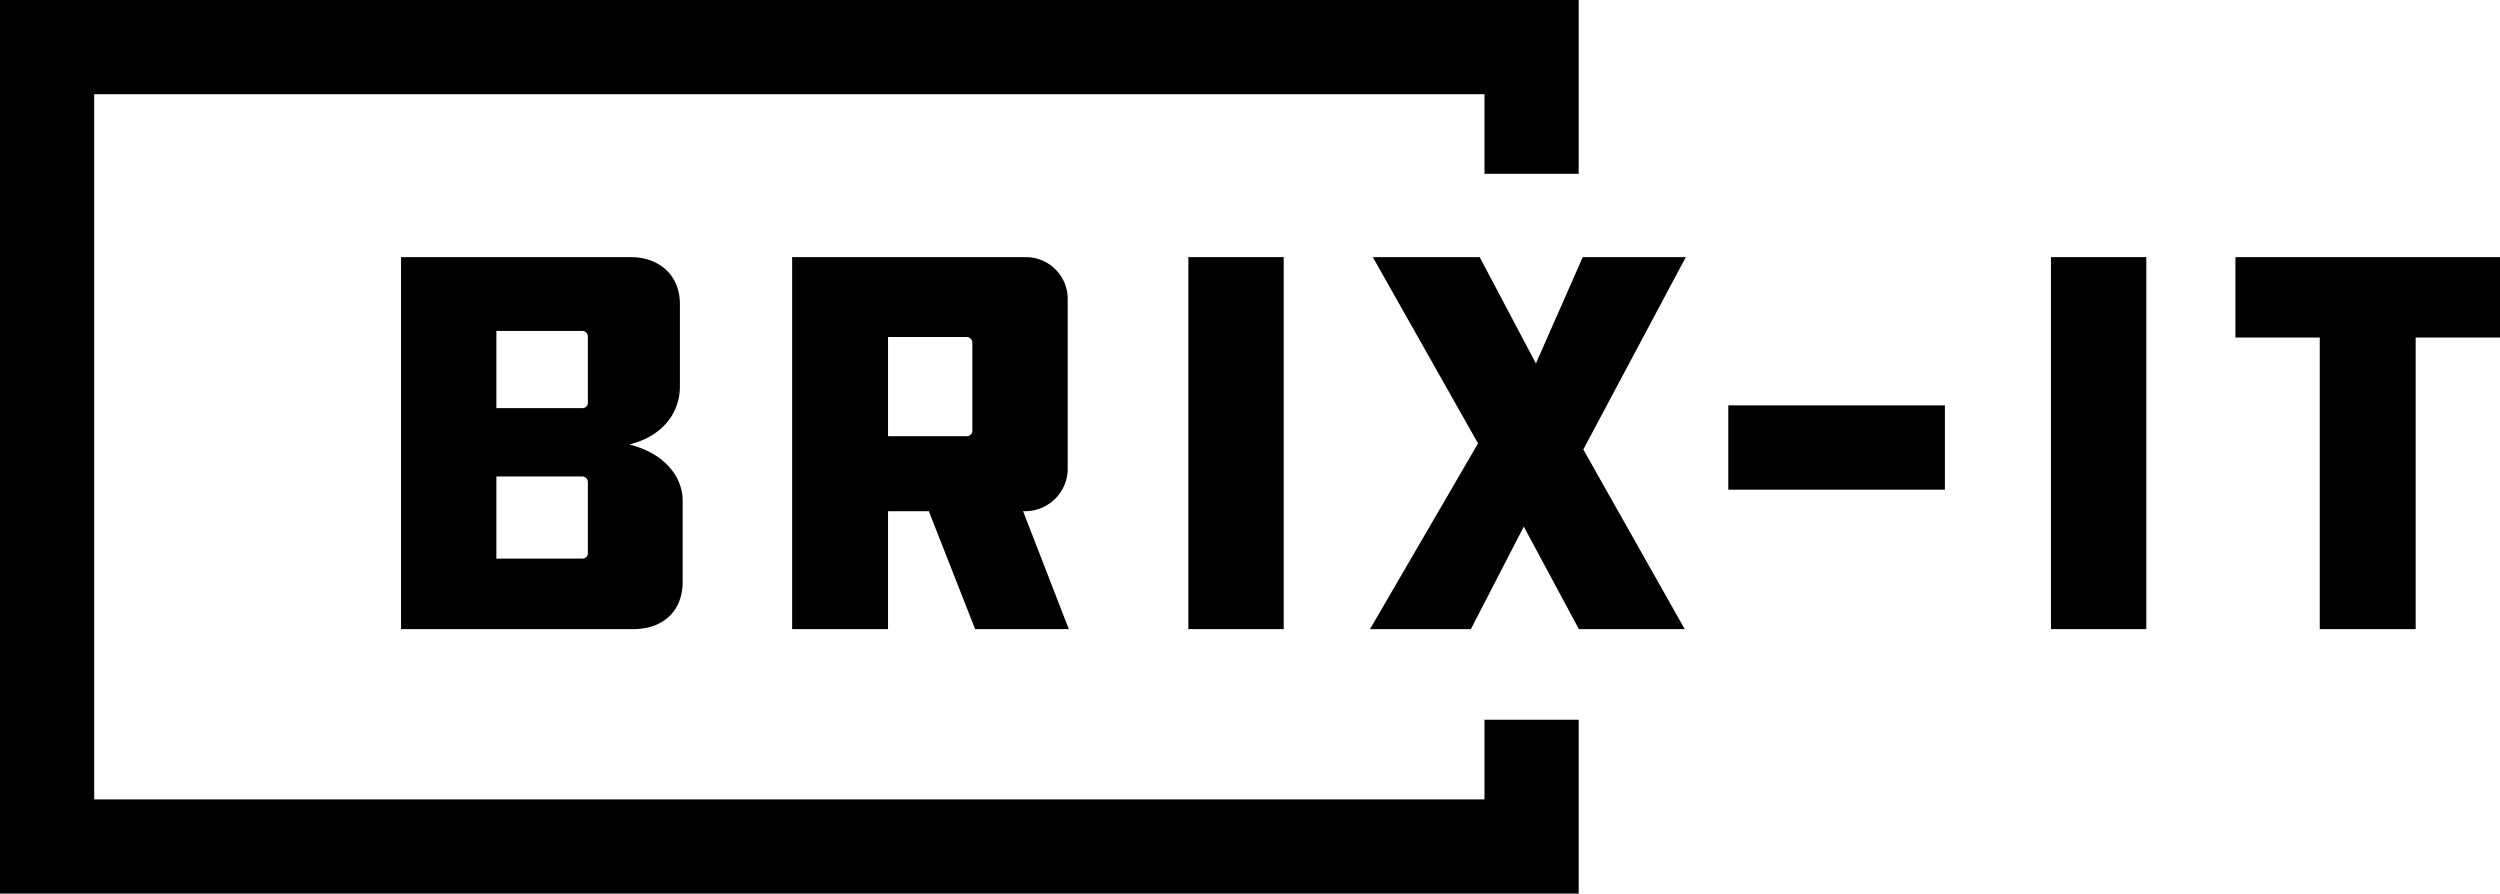
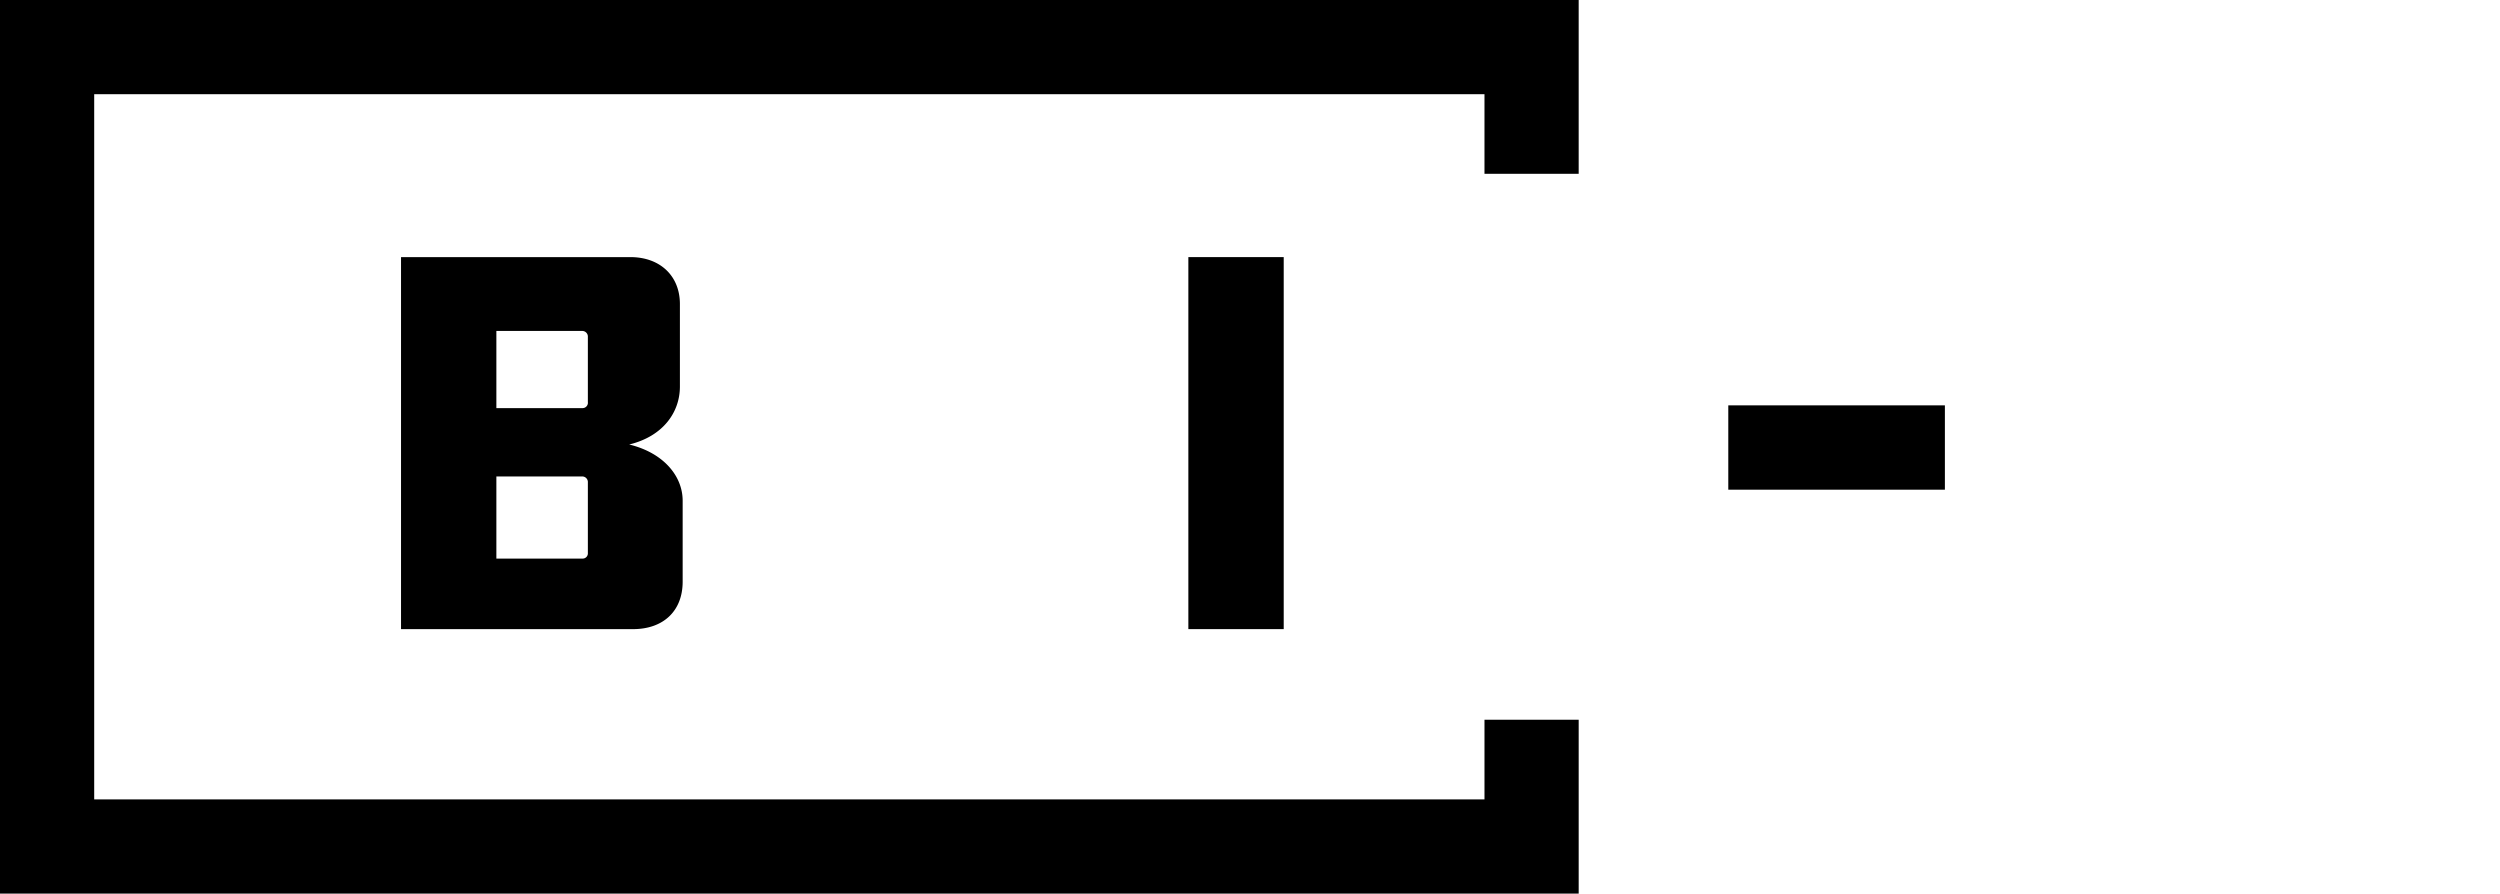
<svg xmlns="http://www.w3.org/2000/svg" preserveAspectRatio="xMidYMid meet" data-bbox="0 0 576.559 206.079" viewBox="0 0 576.559 206.079" data-type="shape" role="presentation" aria-hidden="true">
  <g>
    <path d="M342.357 184.354H21.725V21.725h320.632v18.361h21.725V0H0v206.079h364.082v-40.087h-21.725v18.362z" />
    <path d="M92.486 145.09V59.295h52.876c6.99 0 11.439 4.449 11.439 10.804v19.066c0 5.847-3.813 11.44-11.694 13.346 7.881 1.907 12.33 7.245 12.33 12.965v18.684c0 6.737-4.449 10.932-11.44 10.932zm43.088-67.366a1.297 1.297 0 0 0-1.27-1.398h-19.829v17.795h19.828a1.235 1.235 0 0 0 1.271-1.398zm0 33.557a1.298 1.298 0 0 0-1.27-1.4h-19.829v18.94h19.828a1.197 1.197 0 0 0 1.271-1.271z" />
-     <path d="M236.58 59.294a9.655 9.655 0 0 1 9.66 9.66v39.276a9.823 9.823 0 0 1-9.66 9.66h-.634l10.548 27.2h-21.607l-10.678-27.2h-9.405v27.2h-22.116V59.295zm-12.329 19.702a1.361 1.361 0 0 0-1.144-1.272h-18.303v22.88h18.303a1.347 1.347 0 0 0 1.144-1.144z" />
    <path d="M296.054 145.09h-21.99V59.295h21.99z" />
-     <path d="M340.87 102.255l-24.277-42.961h24.658l12.965 24.531 10.803-24.531h23.77l-23.642 44.36 23.388 41.436H364.13l-12.71-23.641-12.202 23.641h-23.262z" />
    <path d="M448.537 93.485v19.448h-49.952V93.485z" />
-     <path d="M494.99 145.09H473V59.295h21.99z" />
-     <path d="M576.559 59.294v18.557H557.11v67.24h-22.117V77.85h-19.447V59.294z" />
  </g>
</svg>